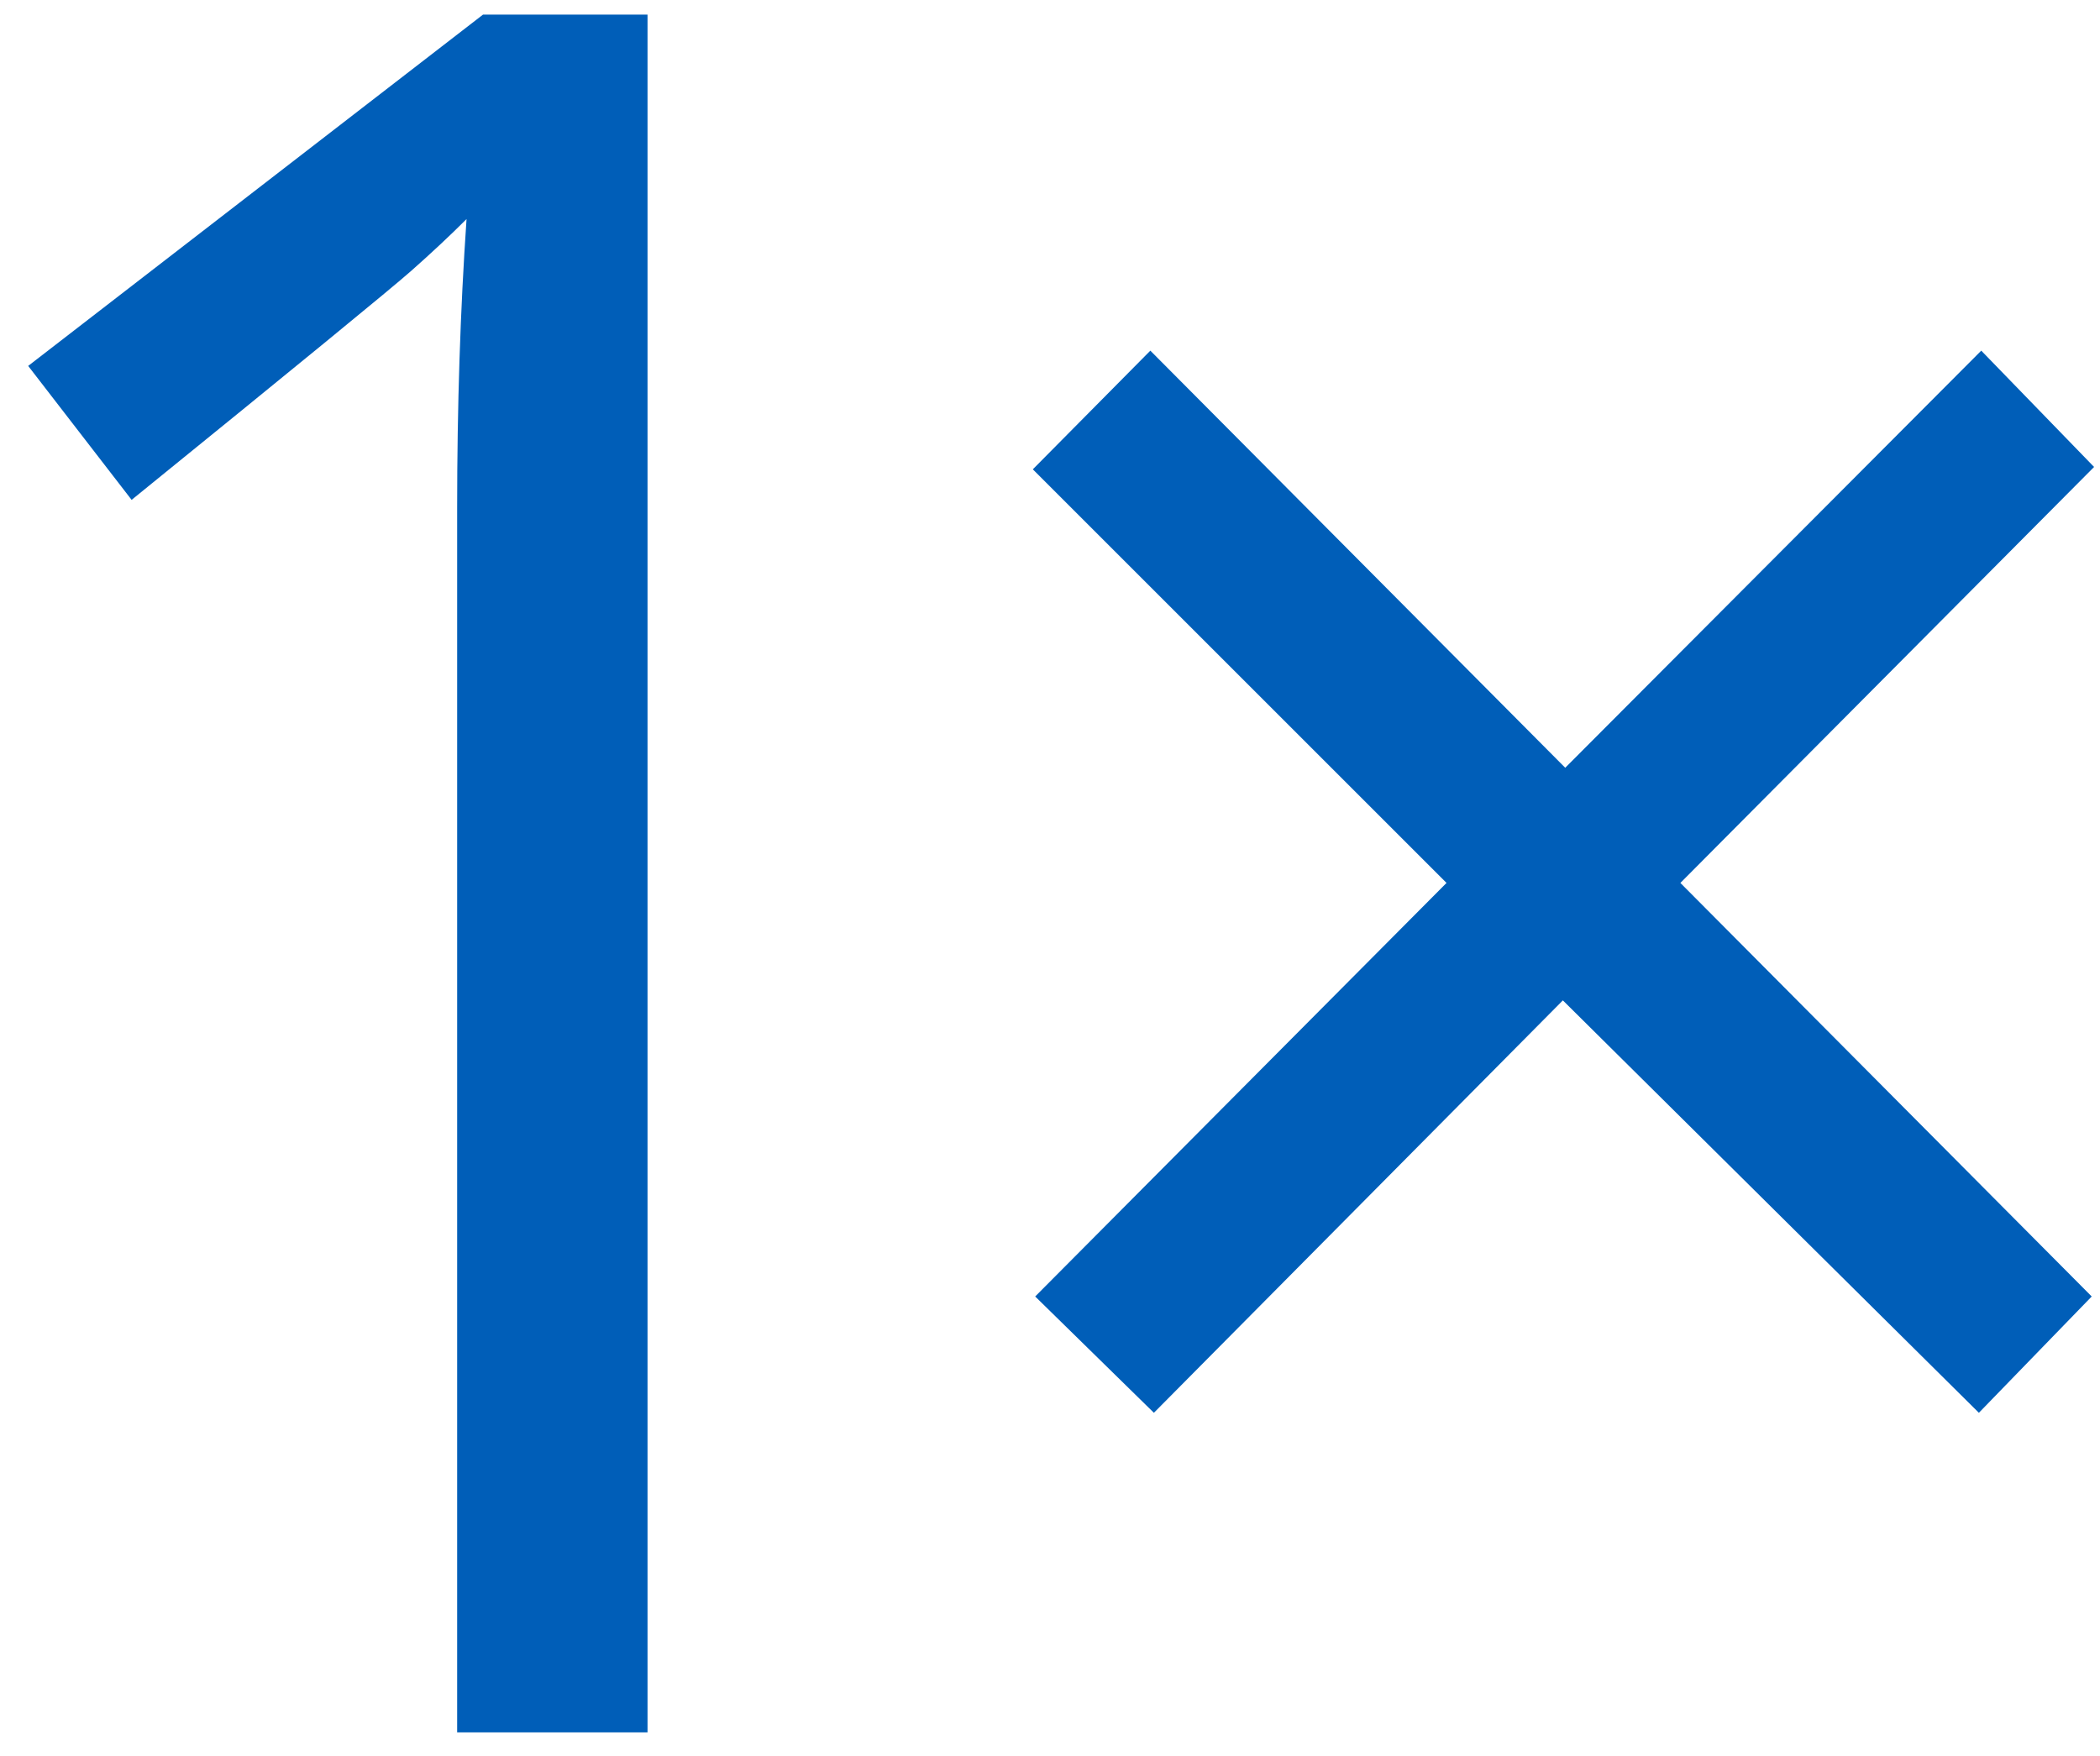
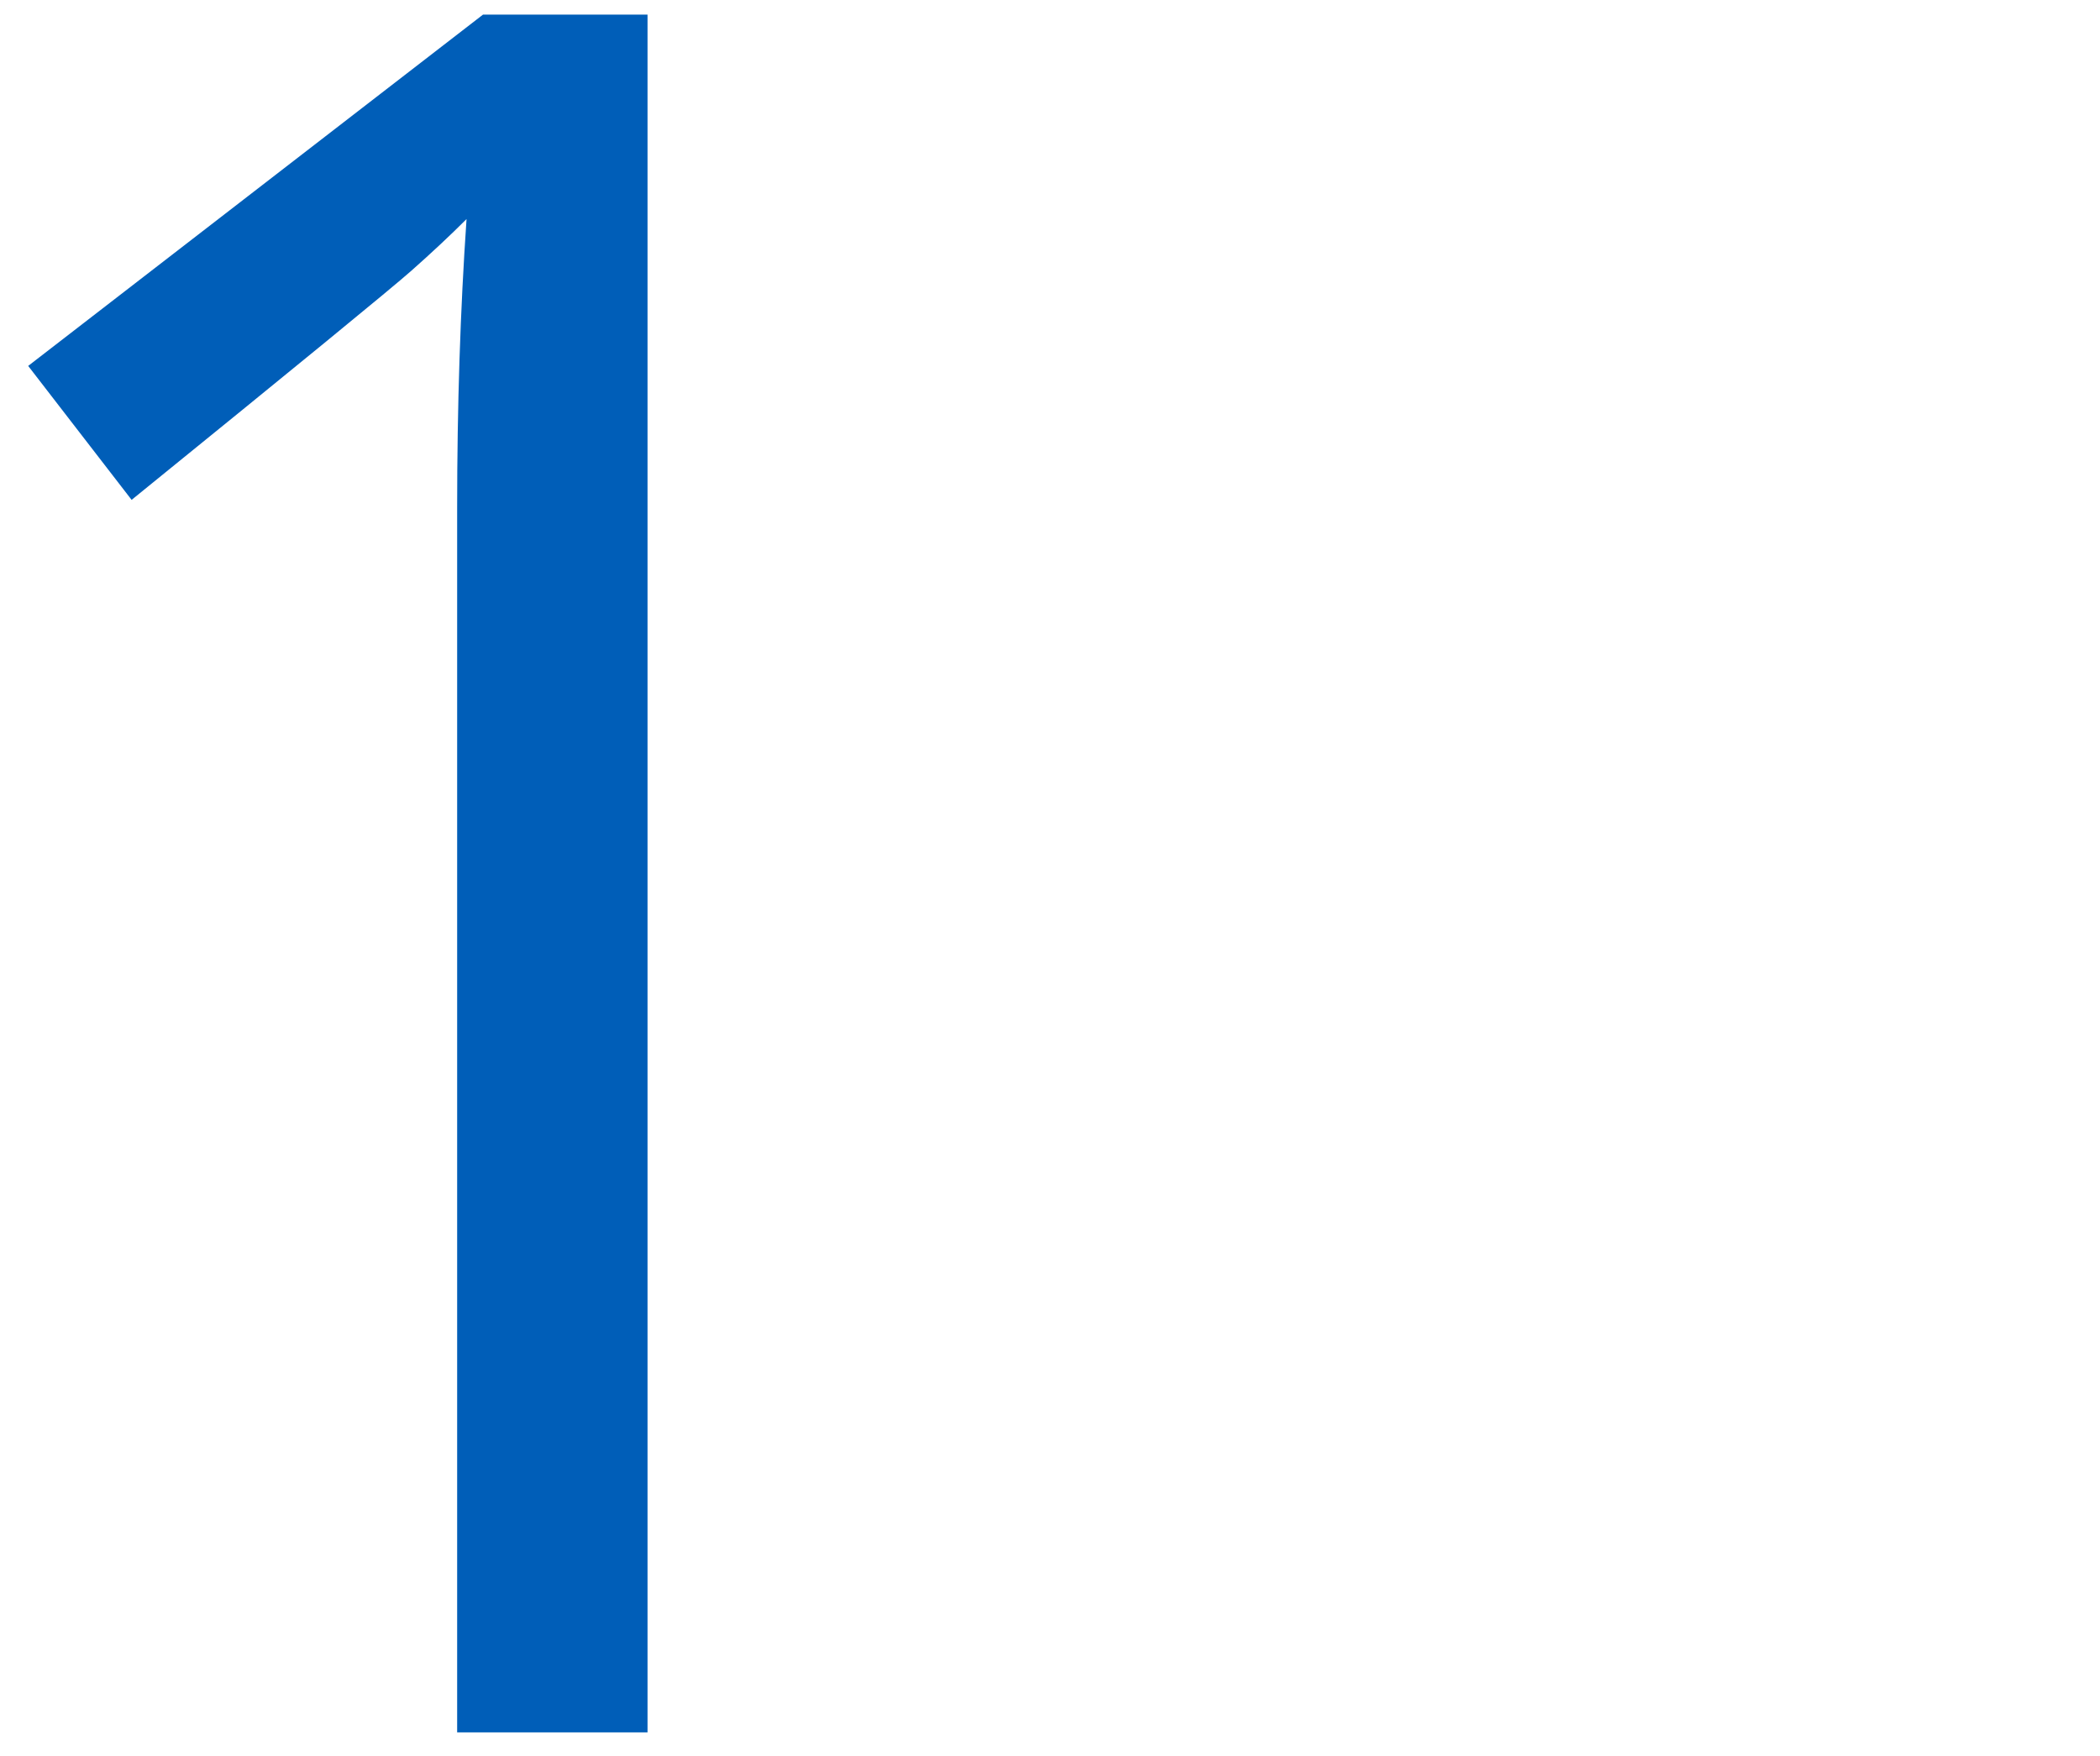
<svg xmlns="http://www.w3.org/2000/svg" width="55" height="46" viewBox="0 0 55 46" fill="none">
  <path d="M16.959 45.383H11.973V13.311C11.973 10.643 12.055 8.119 12.219 5.739C11.788 6.17 11.306 6.621 10.773 7.093C10.239 7.565 7.797 9.566 3.447 13.095L0.738 9.586L12.65 0.383H16.959V45.383Z" fill="#005EB8" />
-   <path d="M51.89 9.186L54.845 12.233L44.01 23.13L54.783 33.964L51.828 37.011L40.932 26.207L30.221 37.011L27.112 33.964L37.885 23.13L27.05 12.295L30.128 9.186L40.994 20.113L51.89 9.186Z" fill="#005EB8" />
</svg>